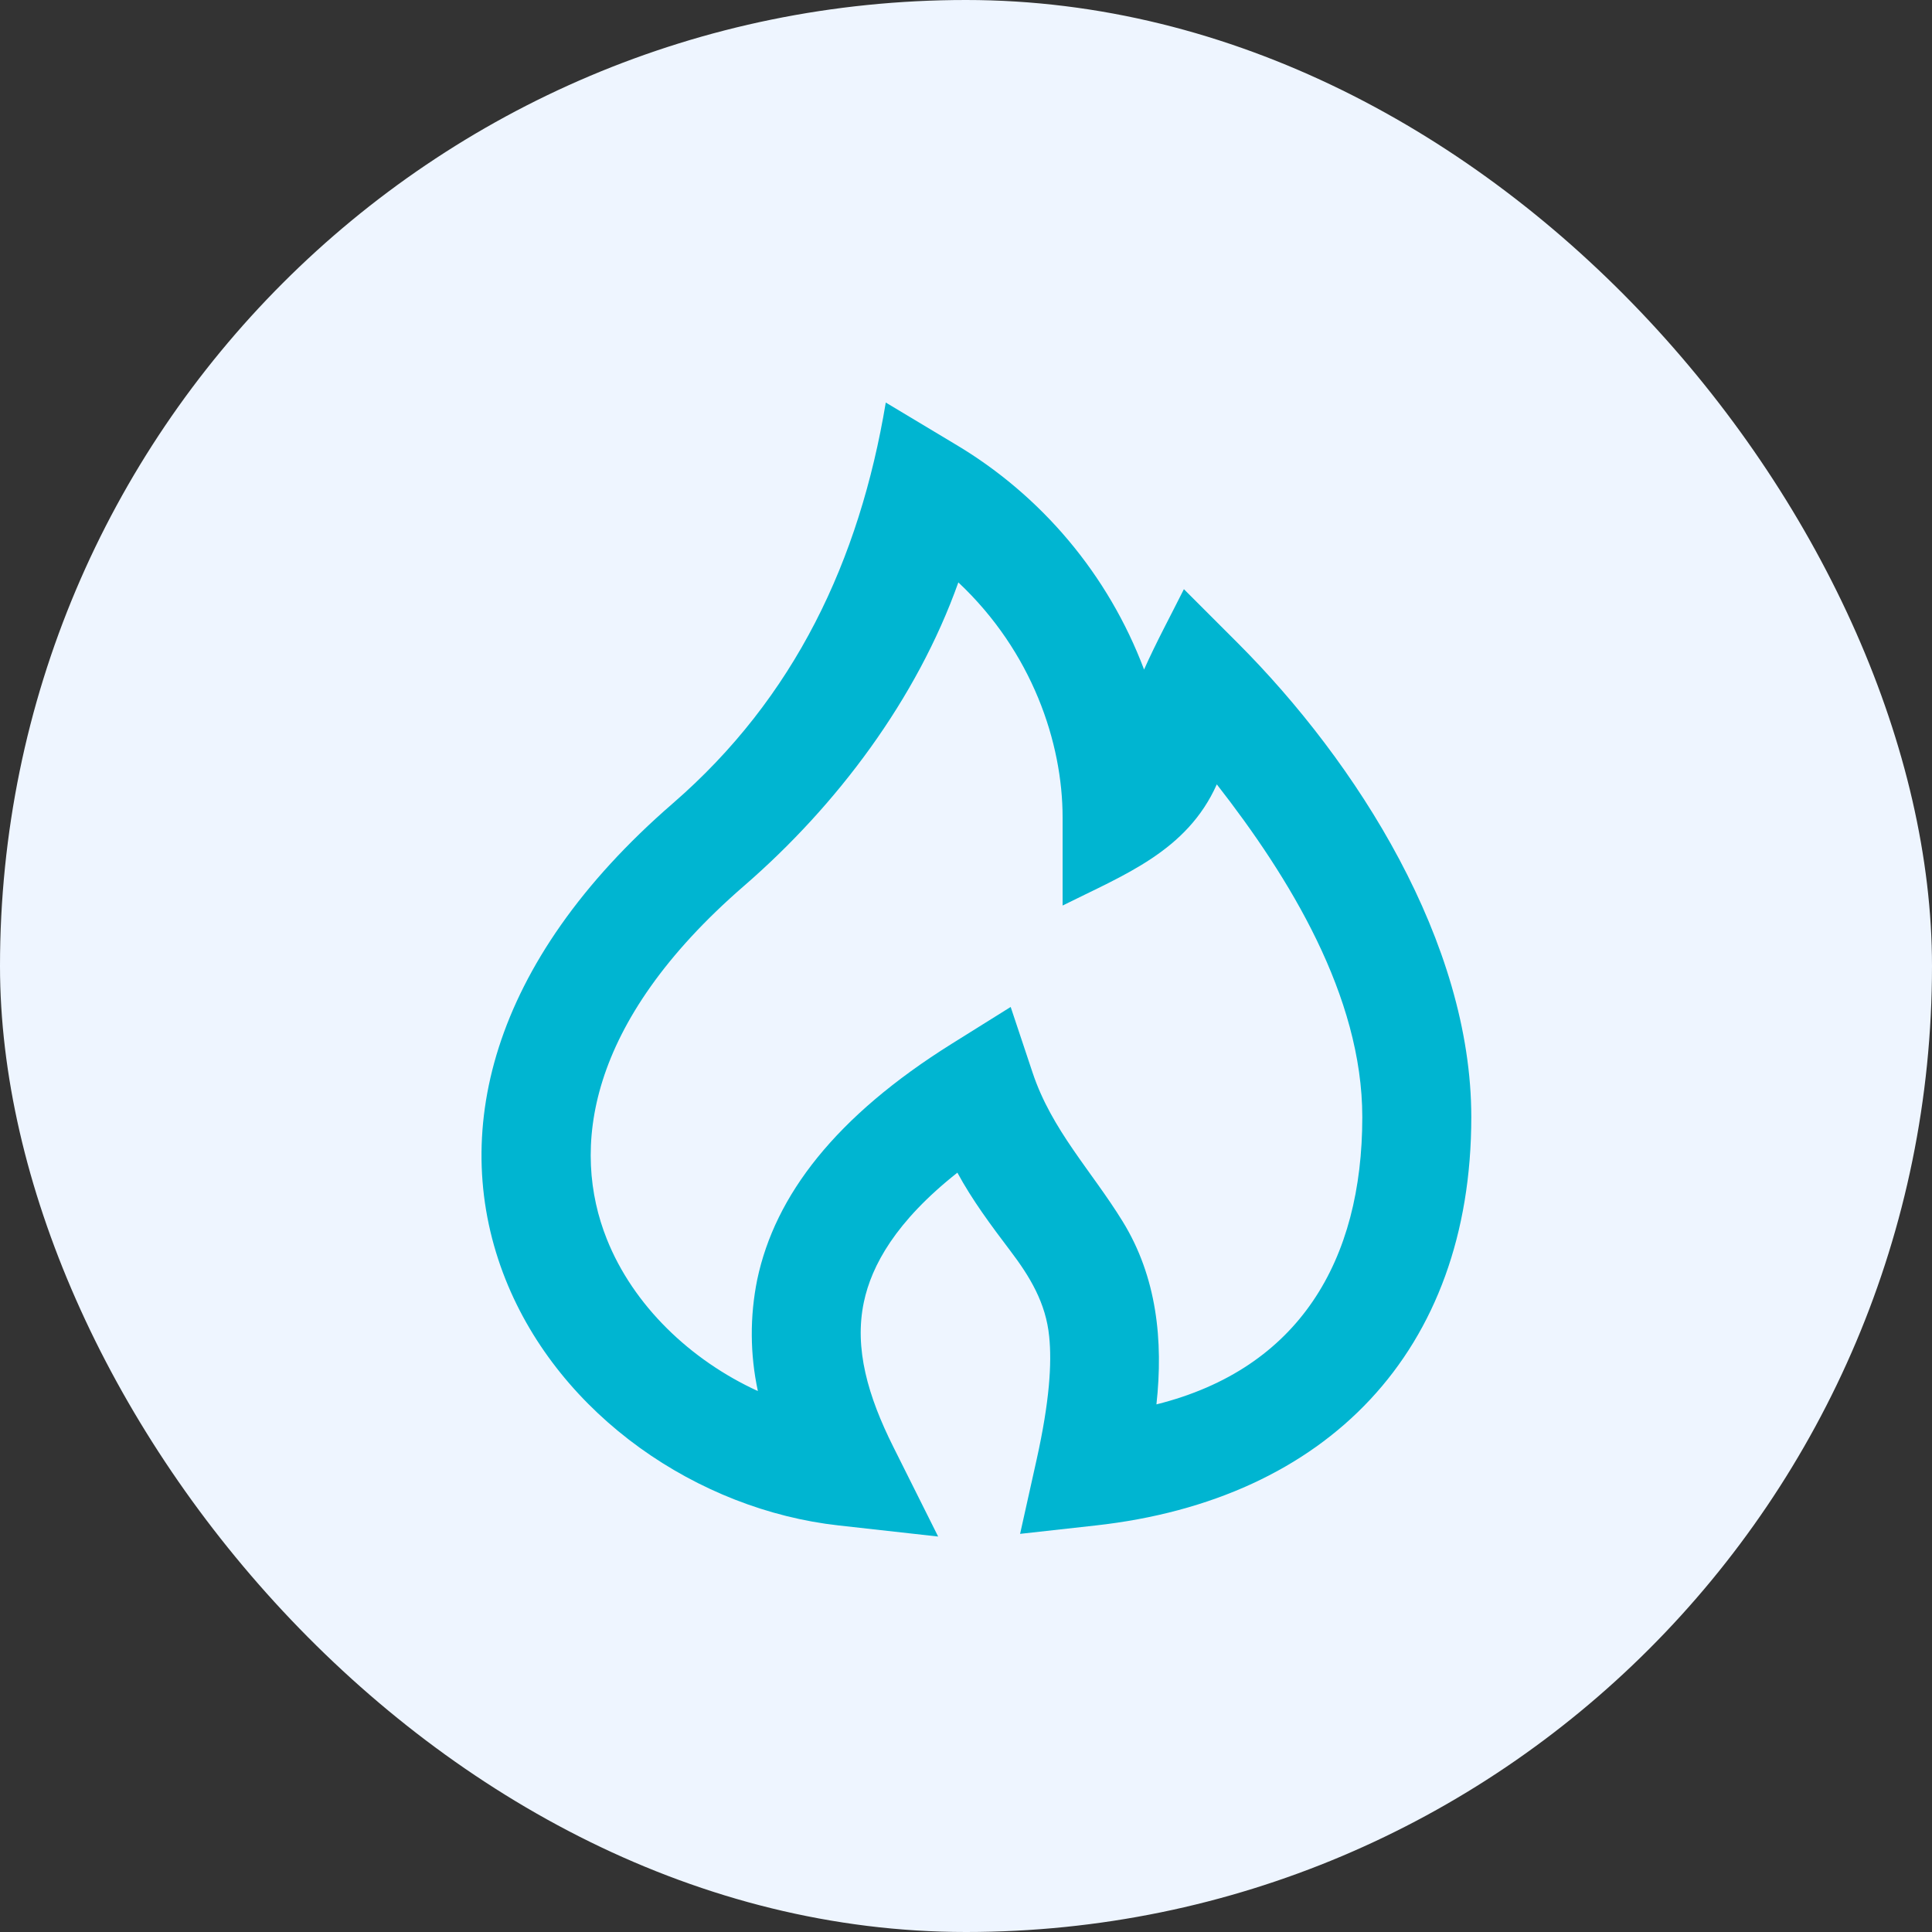
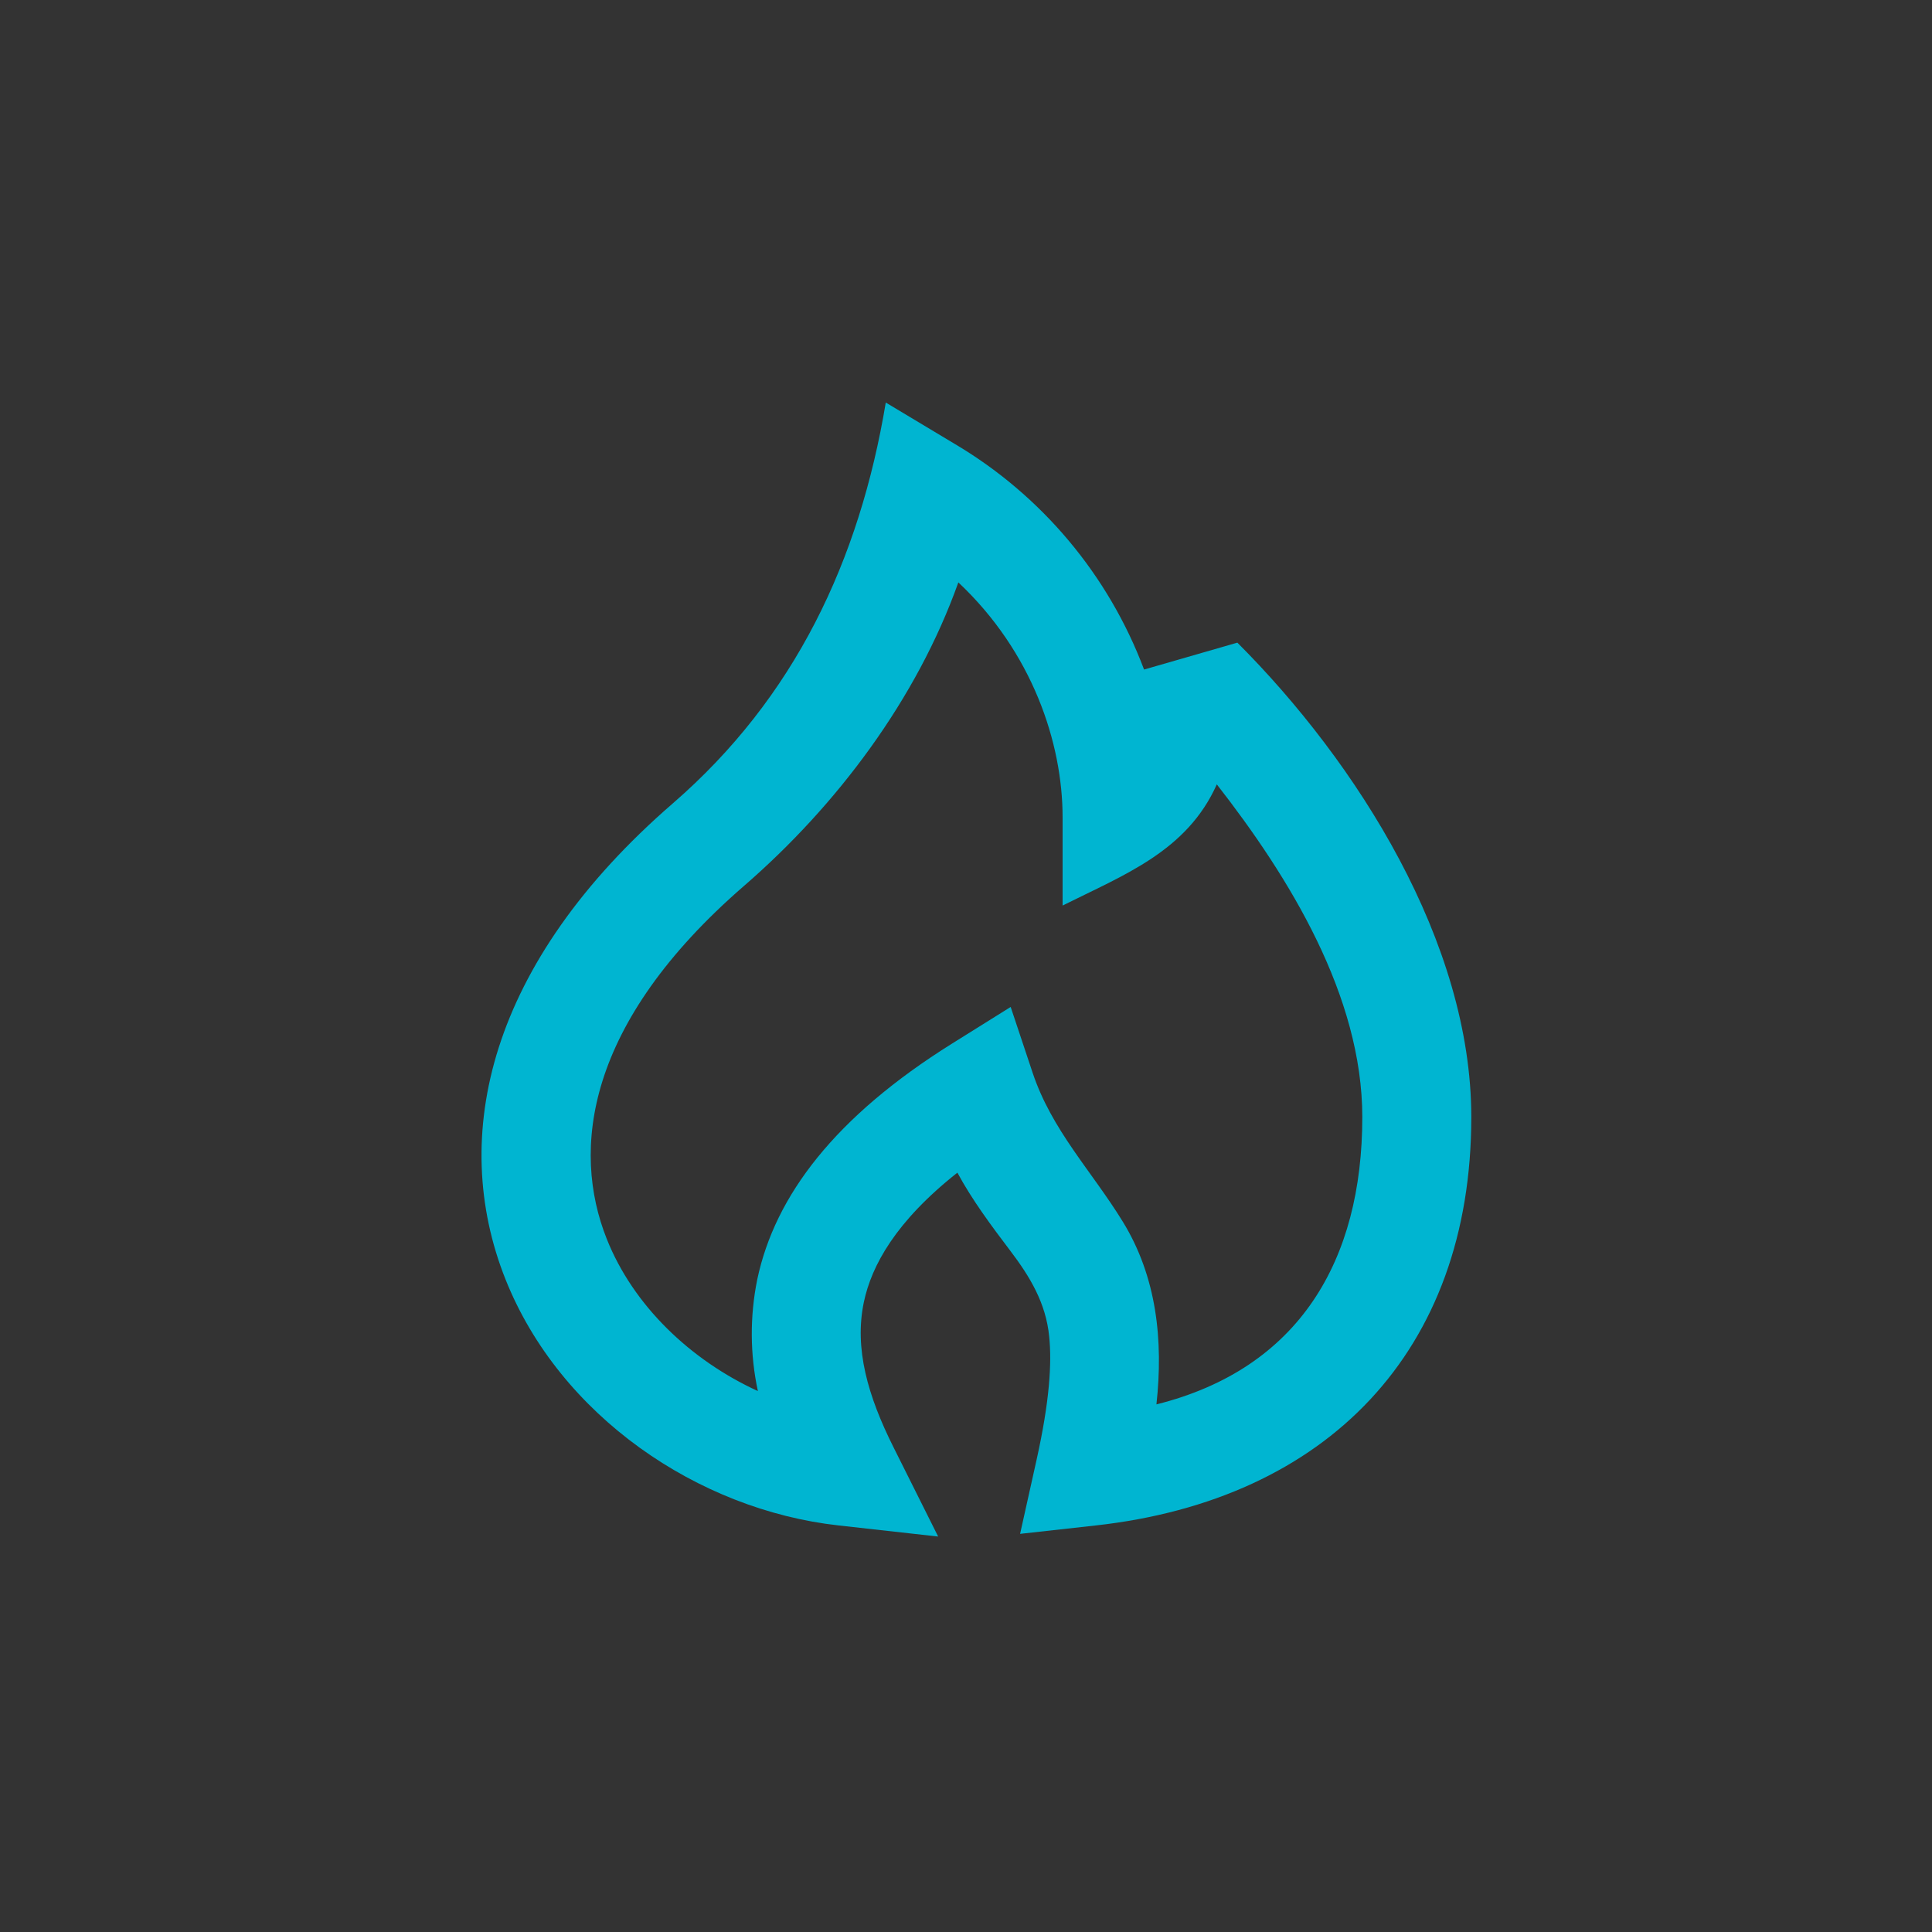
<svg xmlns="http://www.w3.org/2000/svg" width="65" height="65" viewBox="0 0 65 65" fill="none">
  <rect x="0" y="0" width="65" height="65" fill="#333333" stroke="none" />
-   <rect width="65" height="65" rx="32.5" fill="#EEF5FF" />
-   <path fill-rule="evenodd" clip-rule="evenodd" d="M29.801 13.543L32.111 14.929C35.041 16.661 37.291 19.341 38.491 22.526C38.898 21.61 39.382 20.721 39.831 19.822L41.63 21.621C45.666 25.658 49.5 31.708 49.5 37.584C49.5 45.463 44.642 50.459 36.868 51.322L34.32 51.605L34.877 49.102C35.312 47.144 35.391 45.865 35.299 44.968C35.189 43.841 34.654 42.955 33.986 42.075C33.348 41.232 32.716 40.387 32.21 39.453C30.129 41.098 29.322 42.583 29.064 43.806C28.734 45.371 29.201 46.972 30.056 48.681L31.563 51.695L28.215 51.322C23.492 50.798 18.839 47.643 17.006 43.039C15.09 38.223 16.445 32.395 22.634 27.031C26.741 23.472 28.915 18.858 29.801 13.543ZM32.243 19.593C30.846 23.516 28.164 27.091 25.034 29.803C19.697 34.428 19.219 38.684 20.414 41.683C21.303 43.919 23.223 45.758 25.498 46.801C25.232 45.566 25.225 44.289 25.476 43.05C26.074 40.216 28.112 37.56 32.028 35.112L34.003 33.878L34.74 36.087C35.385 38.023 36.724 39.393 37.77 41.093C38.922 42.962 39.142 45.108 38.907 47.249C43.71 46.048 45.833 42.405 45.833 37.584C45.833 33.51 43.377 29.513 40.938 26.389C39.934 28.64 37.816 29.433 35.75 30.466V27.5C35.75 24.99 34.729 21.93 32.243 19.595V19.593Z" fill="#00B5D1" />
+   <path fill-rule="evenodd" clip-rule="evenodd" d="M29.801 13.543L32.111 14.929C35.041 16.661 37.291 19.341 38.491 22.526L41.63 21.621C45.666 25.658 49.5 31.708 49.5 37.584C49.5 45.463 44.642 50.459 36.868 51.322L34.32 51.605L34.877 49.102C35.312 47.144 35.391 45.865 35.299 44.968C35.189 43.841 34.654 42.955 33.986 42.075C33.348 41.232 32.716 40.387 32.21 39.453C30.129 41.098 29.322 42.583 29.064 43.806C28.734 45.371 29.201 46.972 30.056 48.681L31.563 51.695L28.215 51.322C23.492 50.798 18.839 47.643 17.006 43.039C15.09 38.223 16.445 32.395 22.634 27.031C26.741 23.472 28.915 18.858 29.801 13.543ZM32.243 19.593C30.846 23.516 28.164 27.091 25.034 29.803C19.697 34.428 19.219 38.684 20.414 41.683C21.303 43.919 23.223 45.758 25.498 46.801C25.232 45.566 25.225 44.289 25.476 43.05C26.074 40.216 28.112 37.56 32.028 35.112L34.003 33.878L34.74 36.087C35.385 38.023 36.724 39.393 37.77 41.093C38.922 42.962 39.142 45.108 38.907 47.249C43.71 46.048 45.833 42.405 45.833 37.584C45.833 33.51 43.377 29.513 40.938 26.389C39.934 28.64 37.816 29.433 35.75 30.466V27.5C35.75 24.99 34.729 21.93 32.243 19.595V19.593Z" fill="#00B5D1" />
</svg>